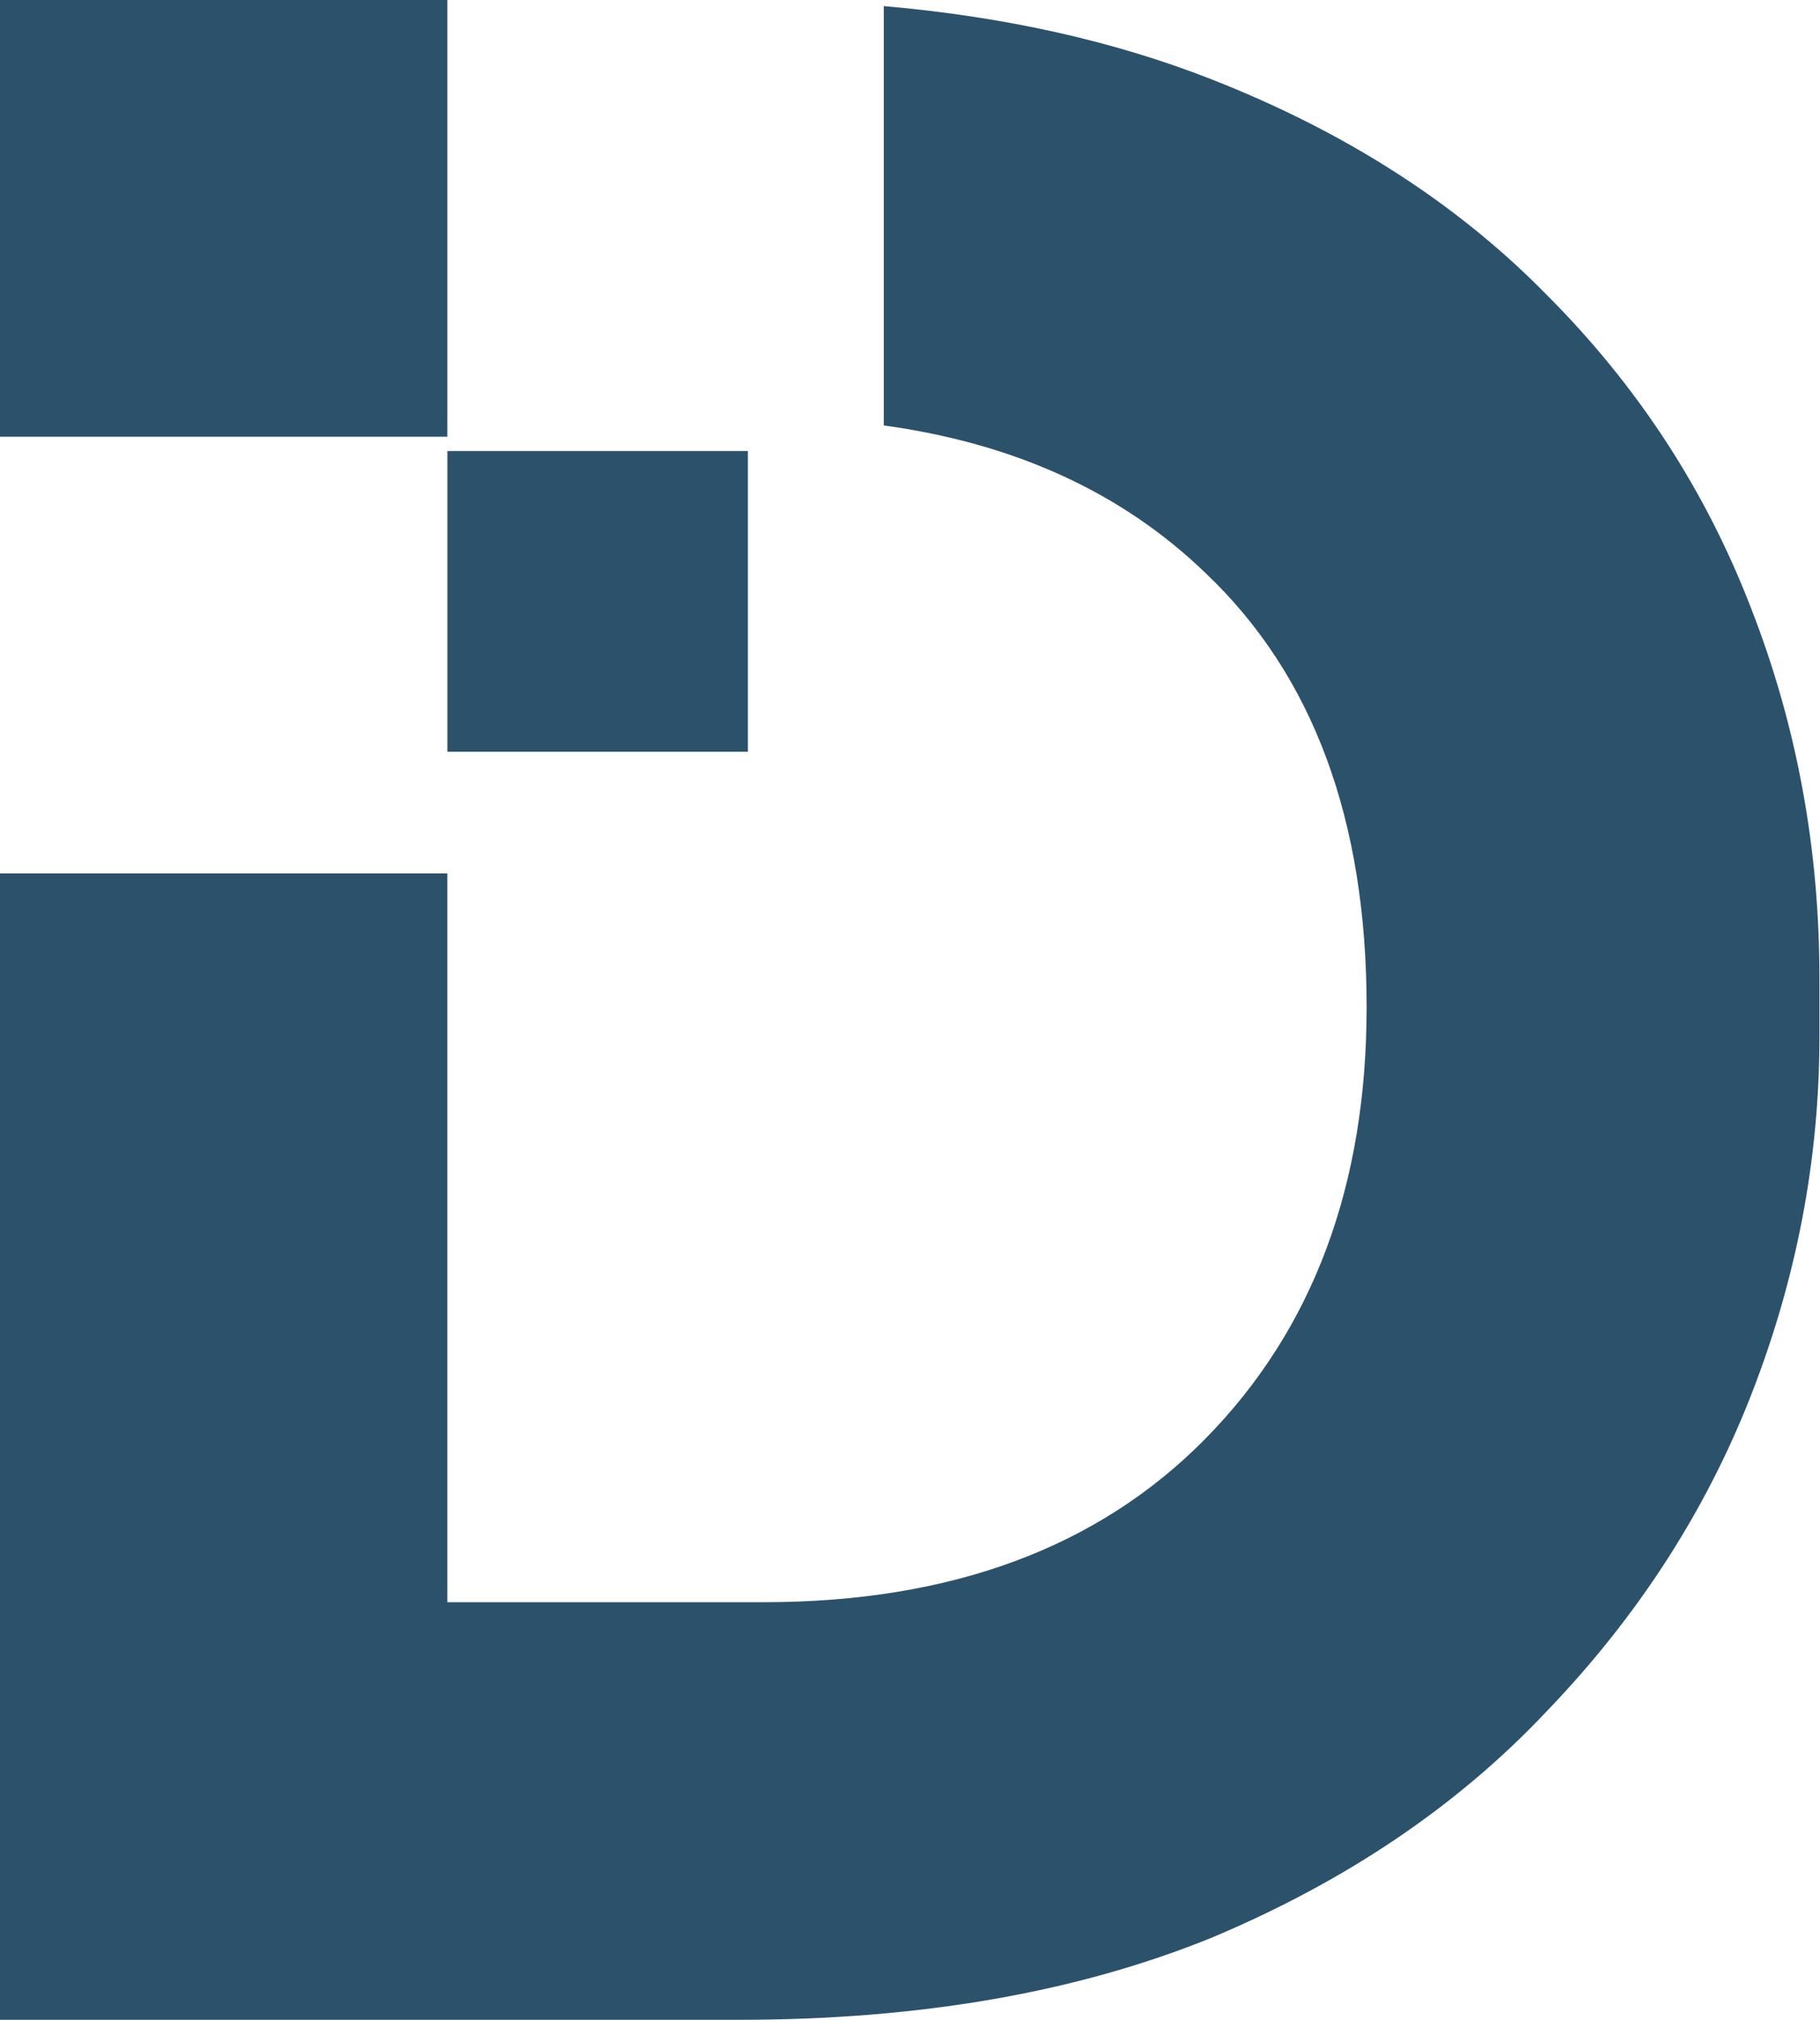
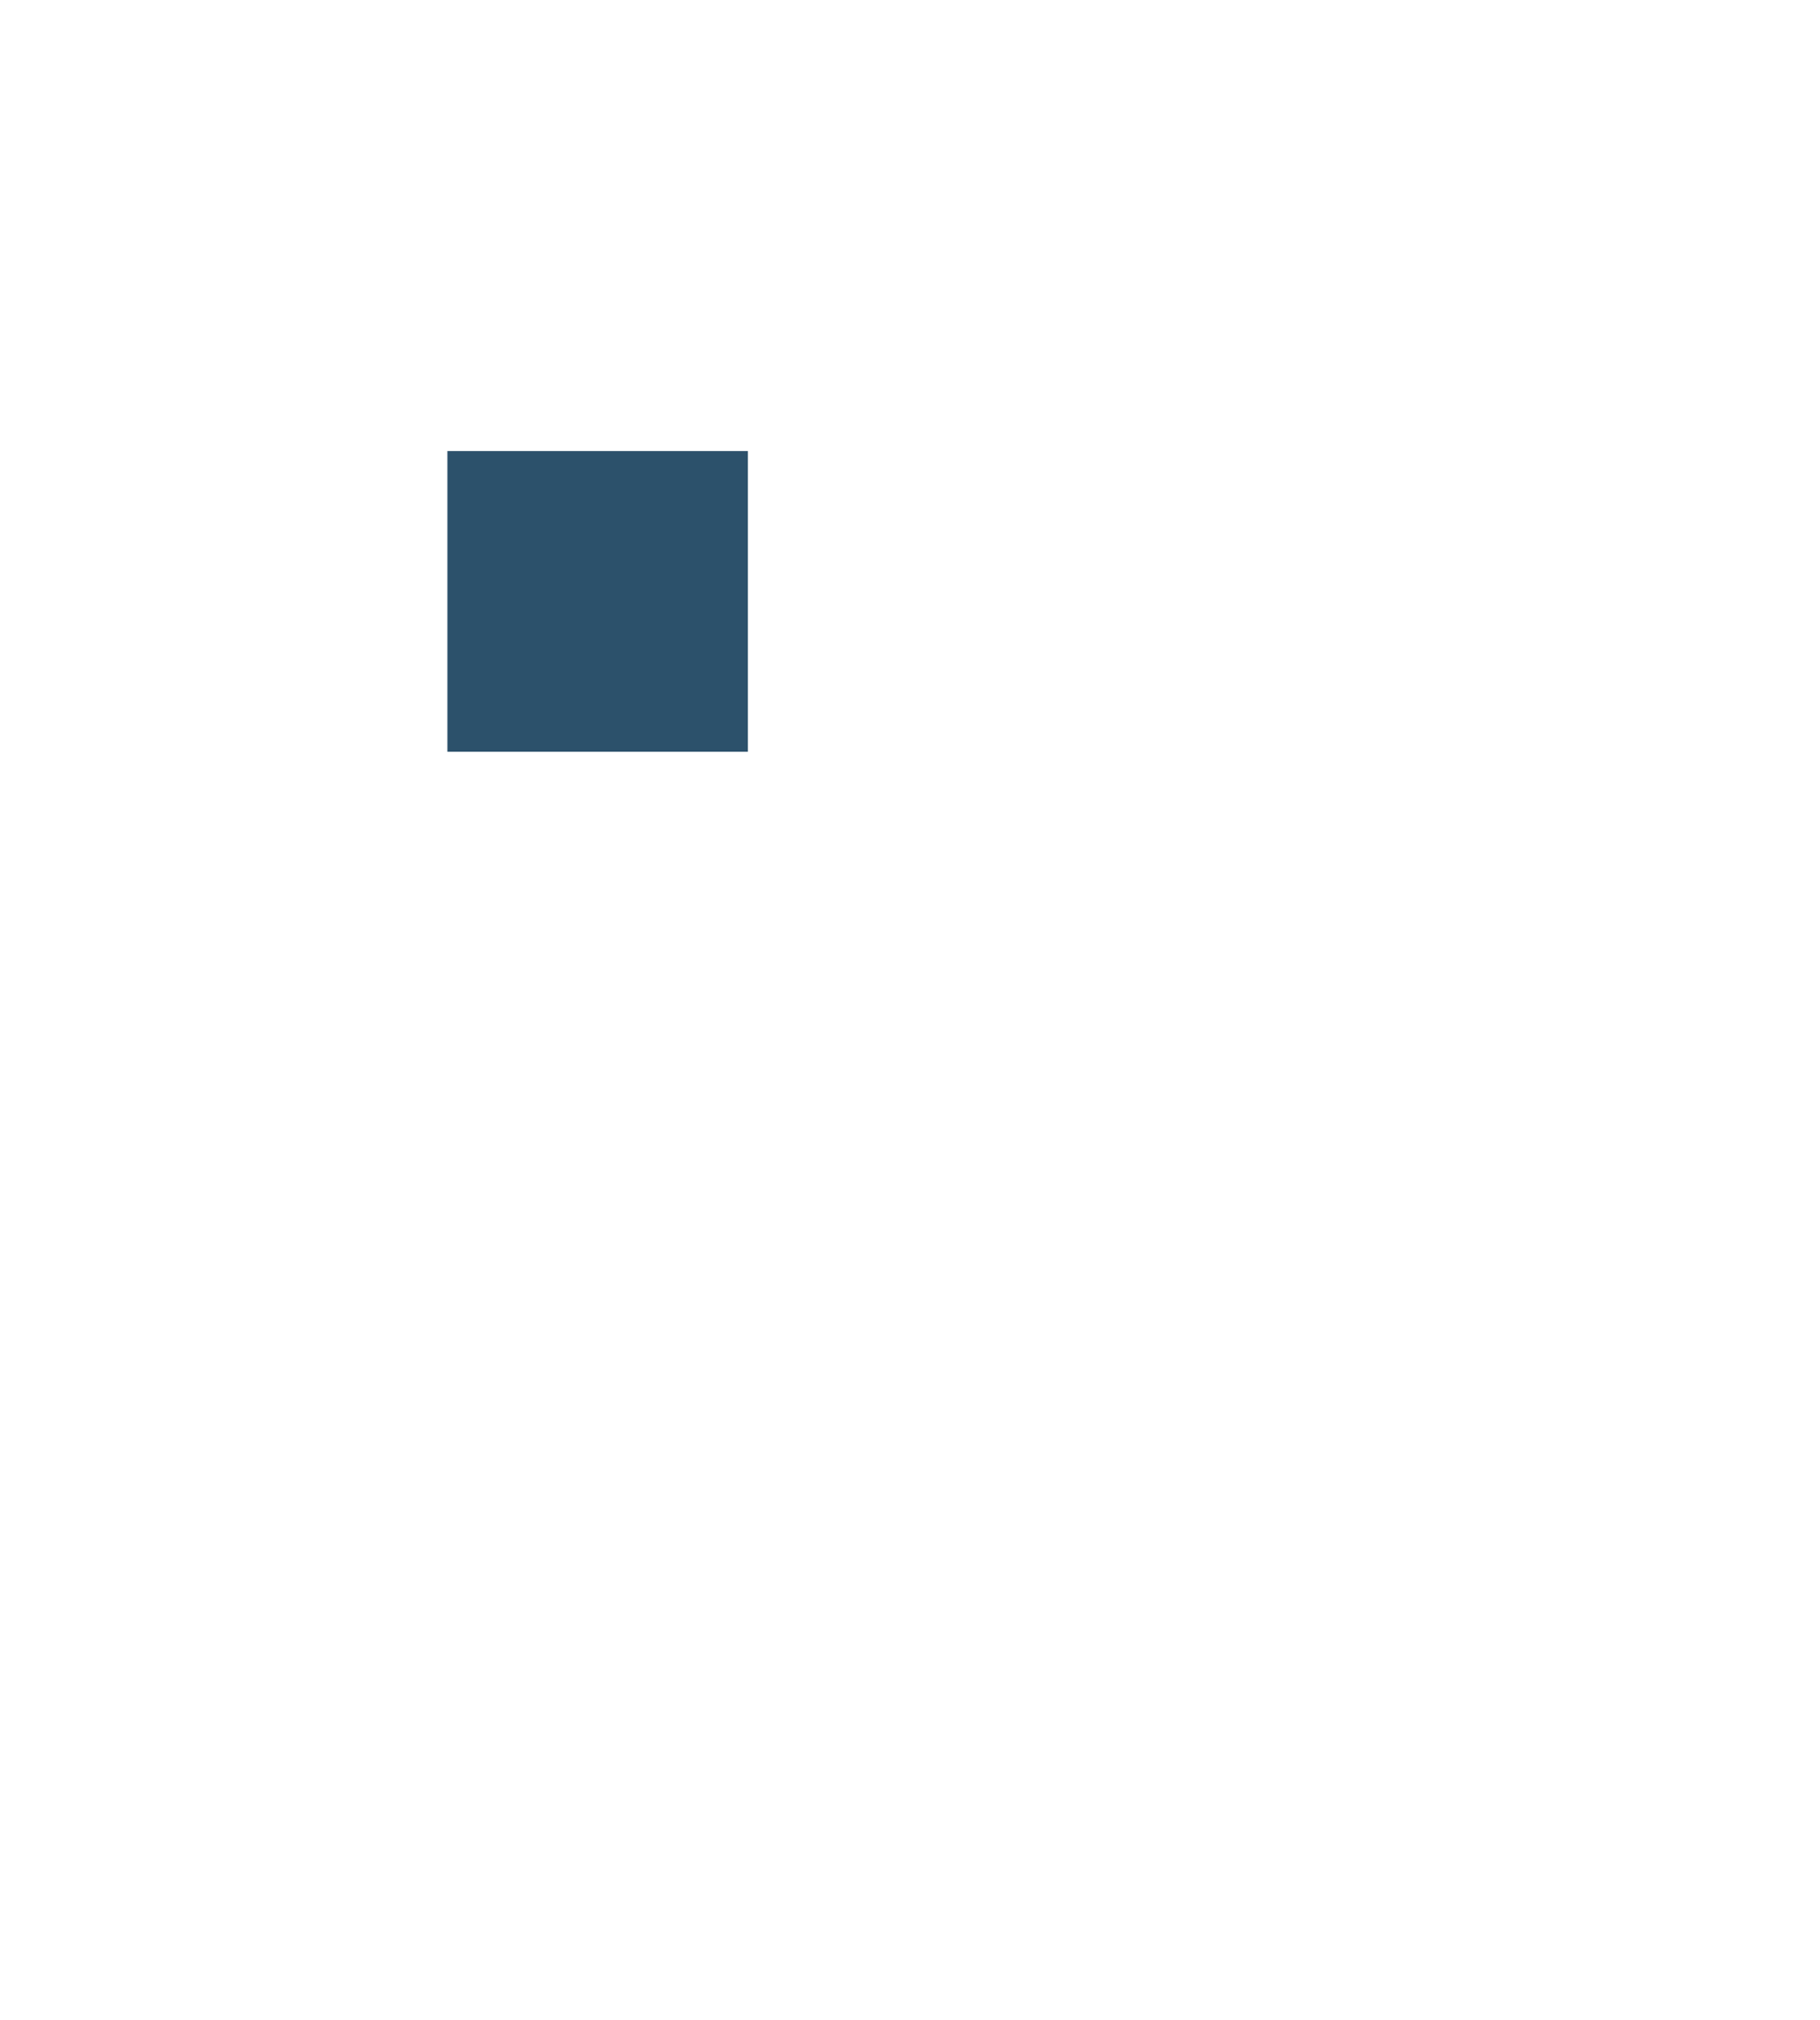
<svg xmlns="http://www.w3.org/2000/svg" width="55" height="61" viewBox="0 0 55 61" fill="none">
-   <path fill-rule="evenodd" clip-rule="evenodd" d="M0 0H13.52V12.612H13.519V13.189H0V0ZM0 26.378V61H22.339C27.78 61 32.533 60.176 36.6 58.527C40.667 56.823 44.046 54.543 46.739 51.685C49.487 48.828 51.548 45.64 52.922 42.123C54.295 38.606 54.982 35.006 54.982 31.324V29.511C54.982 25.609 54.295 21.9 52.922 18.382C51.548 14.81 49.487 11.65 46.739 8.903C44.046 6.155 40.667 3.984 36.6 2.391C33.661 1.239 30.364 0.503 26.709 0.184V12.849C30.678 13.394 33.92 14.881 36.435 17.311C39.678 20.388 41.299 24.757 41.299 30.418C41.299 35.803 39.678 40.145 36.435 43.442C33.193 46.739 28.741 48.388 23.081 48.388H13.519V26.378H0Z" fill="#2C516B" />
  <rect x="13.52" y="13.622" width="9.081" height="9.081" fill="#2C516B" />
</svg>